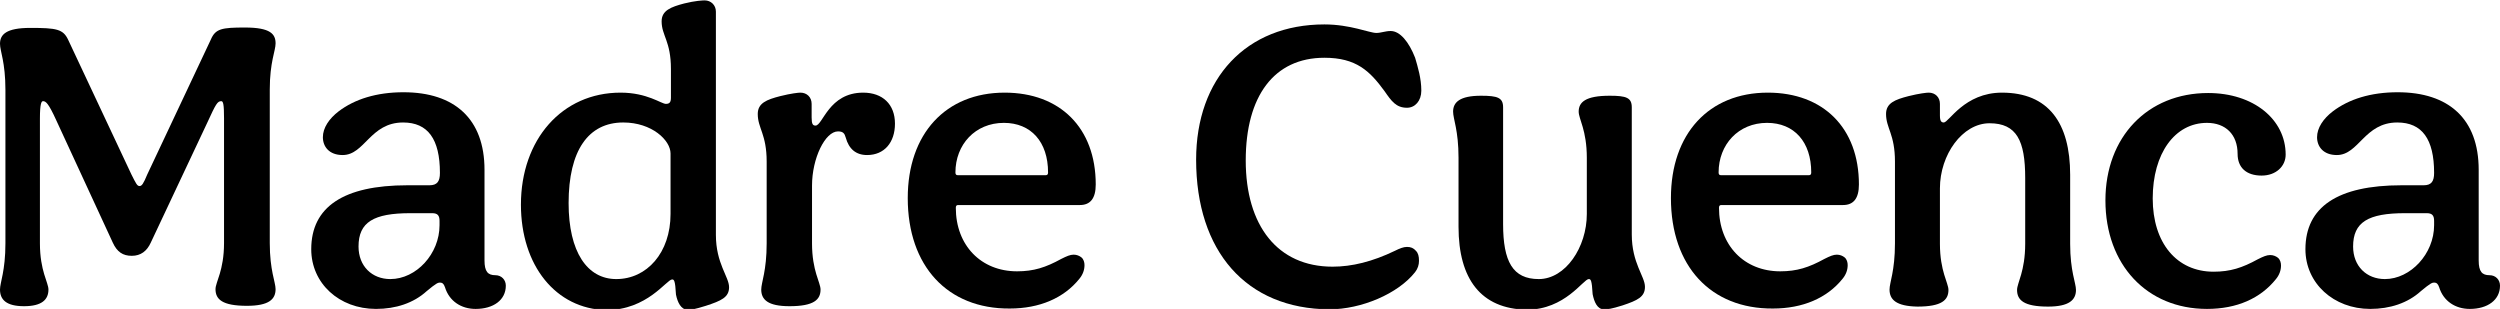
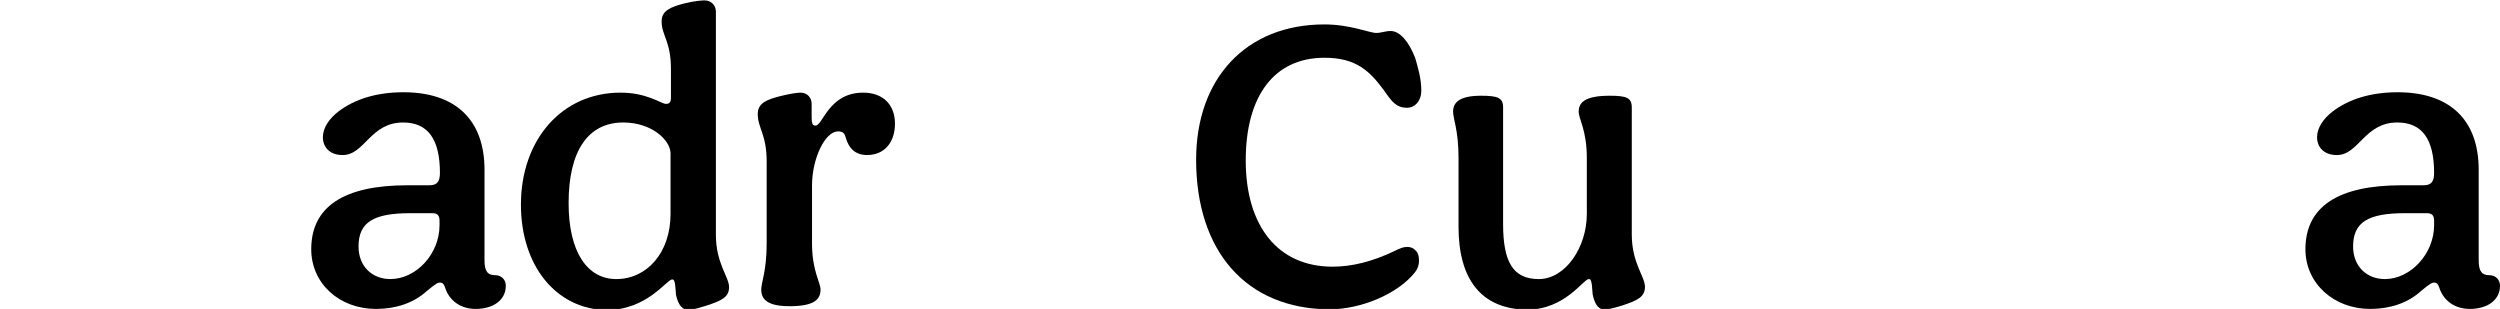
<svg xmlns="http://www.w3.org/2000/svg" version="1.1" id="Layer_1" x="0px" y="0px" viewBox="0 0 645 79.7" style="enable-background:new 0 0 645 79.7;" xml:space="preserve">
  <title>madrecuenca-bw</title>
  <g>
-     <path d="M57.1,26.1c-1,0-1.4,0.7-3.6,5.5L38.9,62.6c-1,2.2-2.6,3.4-4.9,3.4s-3.8-1-4.9-3.4L14.5,31c-2-4.4-2.7-4.9-3.4-4.9   c-0.4,0-0.8,0.6-0.8,4.5v32.2c0,7.1,2.2,10.1,2.2,11.9c0,2.6-1.7,4.3-6.3,4.3S0,77.3,0,74.7c0-1.8,1.4-4.8,1.4-11.9V23.2   C1.4,16,0,13.2,0,11.3c0-2.4,1.6-4.1,7.8-4.1c6.8,0,8.5,0.3,9.8,3.1L33.9,45c1.2,2.4,1.5,3,2.1,3c0.6,0,1-0.6,2-3l16.4-34.8   c1.2-2.8,2.8-3.1,8.8-3.1c6.6,0,7.9,1.7,7.9,4.1c0,1.9-1.5,4.8-1.5,11.9v39.6c0,7.1,1.5,10.1,1.5,11.9c0,2.6-1.7,4.3-7.4,4.3   c-6.4,0-8.1-1.7-8.1-4.3c0-1.8,2.2-4.8,2.2-11.9V30.5C57.8,27,57.6,26.1,57.1,26.1z" />
    <path d="M80.3,64.3c0-10.9,8.3-16.5,24.8-16.5h5.7c2,0,2.7-1,2.7-3.2c0-8.7-3.1-13-9.5-13c-8.5,0-9.9,8.4-15.6,8.4   c-3.5,0-5.1-2.2-5.1-4.6s1.6-4.8,4.1-6.7c4.1-3.1,9.7-4.9,16.7-4.9c13.2,0,20.9,6.9,20.9,20v23.4c0,2.9,0.9,3.8,2.8,3.8   c1.6,0,2.7,1.2,2.7,2.7c0,3.7-3.2,6-7.8,6c-3.7,0-6.8-2-7.9-5.6c-0.3-0.9-0.7-1.2-1.3-1.2c-0.5,0-1,0.2-3.4,2.2   c-3.4,3.1-8,4.6-13.1,4.6C87.5,79.7,80.3,73.1,80.3,64.3z M113.4,58.1V57c0-1.4-0.5-2-1.9-2h-5.6c-9.5,0-13.4,2.3-13.4,8.6   c0,5.1,3.5,8.4,8.2,8.4C107.4,72,113.4,65.5,113.4,58.1z" />
    <path d="M134.4,52.8c0-16.8,10.6-28.9,25.7-28.9c6.9,0,10.5,2.9,11.7,2.9c1,0,1.3-0.5,1.3-1.6v-7.4c0-7.2-2.4-8.6-2.4-12.3   c0-2.8,2.4-3.7,5.8-4.6c2.8-0.7,4.8-0.8,5.3-0.8c1.6,0,2.9,1.2,2.9,2.9v57.6c0,7.4,3.4,10.8,3.4,13.5c0,2.6-2,3.5-6,4.8   c-2.9,0.9-3.6,1-4.7,1c-1.7,0-2.6-1.9-3-3.9c-0.2-3.7-0.5-3.9-1-3.9c-1.4,0-6.4,7.9-17,7.9C143.4,79.7,134.4,68.5,134.4,52.8z    M173,55.2V39.6c0-3.4-4.8-8-12.2-8c-9,0-14.1,7.2-14.1,20.8C146.7,65,151.5,72,159,72C166.9,72,173,65.2,173,55.2z" />
    <path d="M196.4,74.7c0-1.8,1.4-4.8,1.4-11.9V41.7c0-7.1-2.3-8.6-2.3-12.3c0-2.8,2.3-3.7,5.8-4.6c2.8-0.7,4.7-0.9,5.2-0.9   c1.7,0,2.9,1.2,2.9,2.9v3.5c0,1.7,0.3,2.1,1,2.1c1.9,0,3.4-8.5,12.3-8.5c5,0,8.2,3,8.2,8c0,4.8-2.7,8.1-7.2,8.1   c-2.9,0-4.7-1.6-5.5-4.5c-0.3-1.1-0.7-1.6-2-1.6c-3.3,0-6.7,6.9-6.7,14v14.9c0,7.1,2.2,10.1,2.2,11.9c0,2.6-1.7,4.3-8,4.3   C198.1,79,196.4,77.3,196.4,74.7z" />
-     <path d="M234.2,51.1c0-16.6,9.8-27.2,25-27.2c14.3,0,23.5,9.1,23.5,23.7c0,3.6-1.4,5.3-4.1,5.3h-31.4c-0.4,0-0.6,0.2-0.6,0.7   c0,9.7,6.5,16.4,15.8,16.4c4.3,0,7.4-1,11.4-3.2c1.4-0.7,2.3-1.1,3.2-1.1c0.8,0,1.5,0.3,2,0.7c0.6,0.5,0.8,1.3,0.8,2   c0,1.2-0.4,2.4-1.3,3.5c-4,5-10.3,7.7-18,7.7C244.5,79.7,234.2,68.7,234.2,51.1z M269.8,45.2c0.4,0,0.6-0.2,0.6-0.7   c0-7.9-4.4-12.8-11.4-12.8c-7.4,0-12.5,5.6-12.5,12.8c0,0.5,0.2,0.7,0.6,0.7H269.8z" />
    <path d="M308.6,41.2c0-21,12.9-34.9,33.1-34.9c6.7,0,11.6,2.2,13.4,2.2c1.2,0,2.3-0.5,3.7-0.5c2.4,0,4.7,2.8,6.3,6.9   c0.7,2.4,1.6,5.3,1.6,8.5c0,2.6-1.6,4.4-3.7,4.4c-2.8,0-4-1.7-5.8-4.3c-3.8-5.2-7.3-8.6-15.5-8.6c-13,0-20.3,9.9-20.3,26.5   c0,16.8,8.2,27.4,22.4,27.4c5,0,10.3-1.3,16.1-4.1c1.2-0.6,2.2-1,3.1-1c1,0,1.7,0.3,2.3,1c0.6,0.6,0.8,1.4,0.8,2.6c0,1-0.3,2-1,2.9   c-4.4,5.6-13.9,9.6-22.1,9.6C321.5,79.7,308.6,64.8,308.6,41.2z" />
    <path d="M376.3,58.5V40.7c0-7.1-1.4-10-1.4-11.9c0-2.4,1.7-4.1,7.2-4.1c4.3,0,5.7,0.5,5.7,3v30.1c0,9.7,2.5,14.2,9.2,14.2   c6.9,0,12.4-8.2,12.4-16.8V40.7c0-7.1-2.1-10-2.1-11.9c0-2.4,1.7-4.1,8-4.1c4.3,0,5.7,0.5,5.7,3v32.8c0,7.4,3.4,10.8,3.4,13.5   c0,2.6-1.9,3.5-5.8,4.8c-2.9,0.9-3.7,1-4.8,1c-1.7,0-2.5-1.9-2.9-3.9c-0.2-3.7-0.5-3.9-1-3.9c-1.4,0-6.1,7.9-16,7.9   C382.1,79.7,376.3,72,376.3,58.5z" />
-     <path d="M431.1,51.1c0-16.6,9.8-27.2,25-27.2c14.3,0,23.5,9.1,23.5,23.7c0,3.6-1.4,5.3-4.1,5.3h-31.4c-0.4,0-0.6,0.2-0.6,0.7   c0,9.7,6.5,16.4,15.8,16.4c4.3,0,7.4-1,11.4-3.2c1.4-0.7,2.3-1.1,3.2-1.1c0.8,0,1.5,0.3,2,0.7c0.6,0.5,0.8,1.3,0.8,2   c0,1.2-0.4,2.4-1.3,3.5c-4,5-10.3,7.7-18,7.7C441.4,79.7,431.1,68.7,431.1,51.1z M466.7,45.2c0.4,0,0.6-0.2,0.6-0.7   c0-7.9-4.4-12.8-11.4-12.8c-7.4,0-12.5,5.6-12.5,12.8c0,0.5,0.2,0.7,0.6,0.7H466.7z" />
-     <path d="M487.5,74.7c0-1.8,1.4-4.8,1.4-11.9V41.7c0-7.1-2.3-8.6-2.3-12.3c0-2.8,2.3-3.7,5.8-4.6c2.8-0.7,4.7-0.9,5.2-0.9   c1.7,0,2.9,1.2,2.9,2.9v3c0,1.5,0.4,1.8,1,1.8c1.3,0,5.3-7.7,15-7.7c12,0,17.6,7.8,17.6,21.2v17.8c0,7.1,1.5,10.1,1.5,11.9   c0,2.6-1.8,4.3-7.2,4.3c-6.3,0-8-1.7-8-4.3c0-1.8,2.1-4.8,2.1-11.9v-17c0-9.6-2.2-14.1-9.2-14.1c-7,0-12.8,8.1-12.8,16.8v14.3   c0,7.1,2.2,10.1,2.2,11.9c0,2.6-1.7,4.3-8,4.3C489.2,79,487.5,77.3,487.5,74.7z" />
-     <path d="M543.2,51.7c0-16.4,10.9-27.7,26.5-27.7c11.7,0,20,6.8,20,15.9c0,3-2.5,5.4-6.2,5.4c-4,0-6.2-2.1-6.2-5.6c0-5-3.1-8-7.9-8   c-8.3,0-14,7.9-14,19.5c0,11.5,6.2,18.9,15.7,18.9c4.3,0,7.4-1,11.4-3.2c1.4-0.7,2.3-1.1,3.2-1.1c0.8,0,1.5,0.3,2,0.7   c0.6,0.5,0.8,1.3,0.8,2c0,1.2-0.4,2.4-1.3,3.5c-4,5-10.1,7.7-17.8,7.7C553.9,79.7,543.2,68.3,543.2,51.7z" />
    <path d="M594.8,64.3c0-10.9,8.3-16.5,24.8-16.5h5.7c2,0,2.7-1,2.7-3.2c0-8.7-3.1-13-9.5-13c-8.5,0-9.9,8.4-15.6,8.4   c-3.5,0-5.1-2.2-5.1-4.6s1.6-4.8,4.1-6.7c4.1-3.1,9.7-4.9,16.7-4.9c13.2,0,20.9,6.9,20.9,20v23.4c0,2.9,0.9,3.8,2.8,3.8   c1.6,0,2.7,1.2,2.7,2.7c0,3.7-3.2,6-7.8,6c-3.7,0-6.8-2-7.9-5.6c-0.3-0.9-0.7-1.2-1.3-1.2c-0.5,0-1,0.2-3.4,2.2   c-3.4,3.1-8,4.6-13.1,4.6C602.1,79.7,594.8,73.1,594.8,64.3z M628,58.1V57c0-1.4-0.5-2-1.9-2h-5.6c-9.5,0-13.4,2.3-13.4,8.6   c0,5.1,3.5,8.4,8.2,8.4C621.9,72,628,65.5,628,58.1z" />
  </g>
</svg>